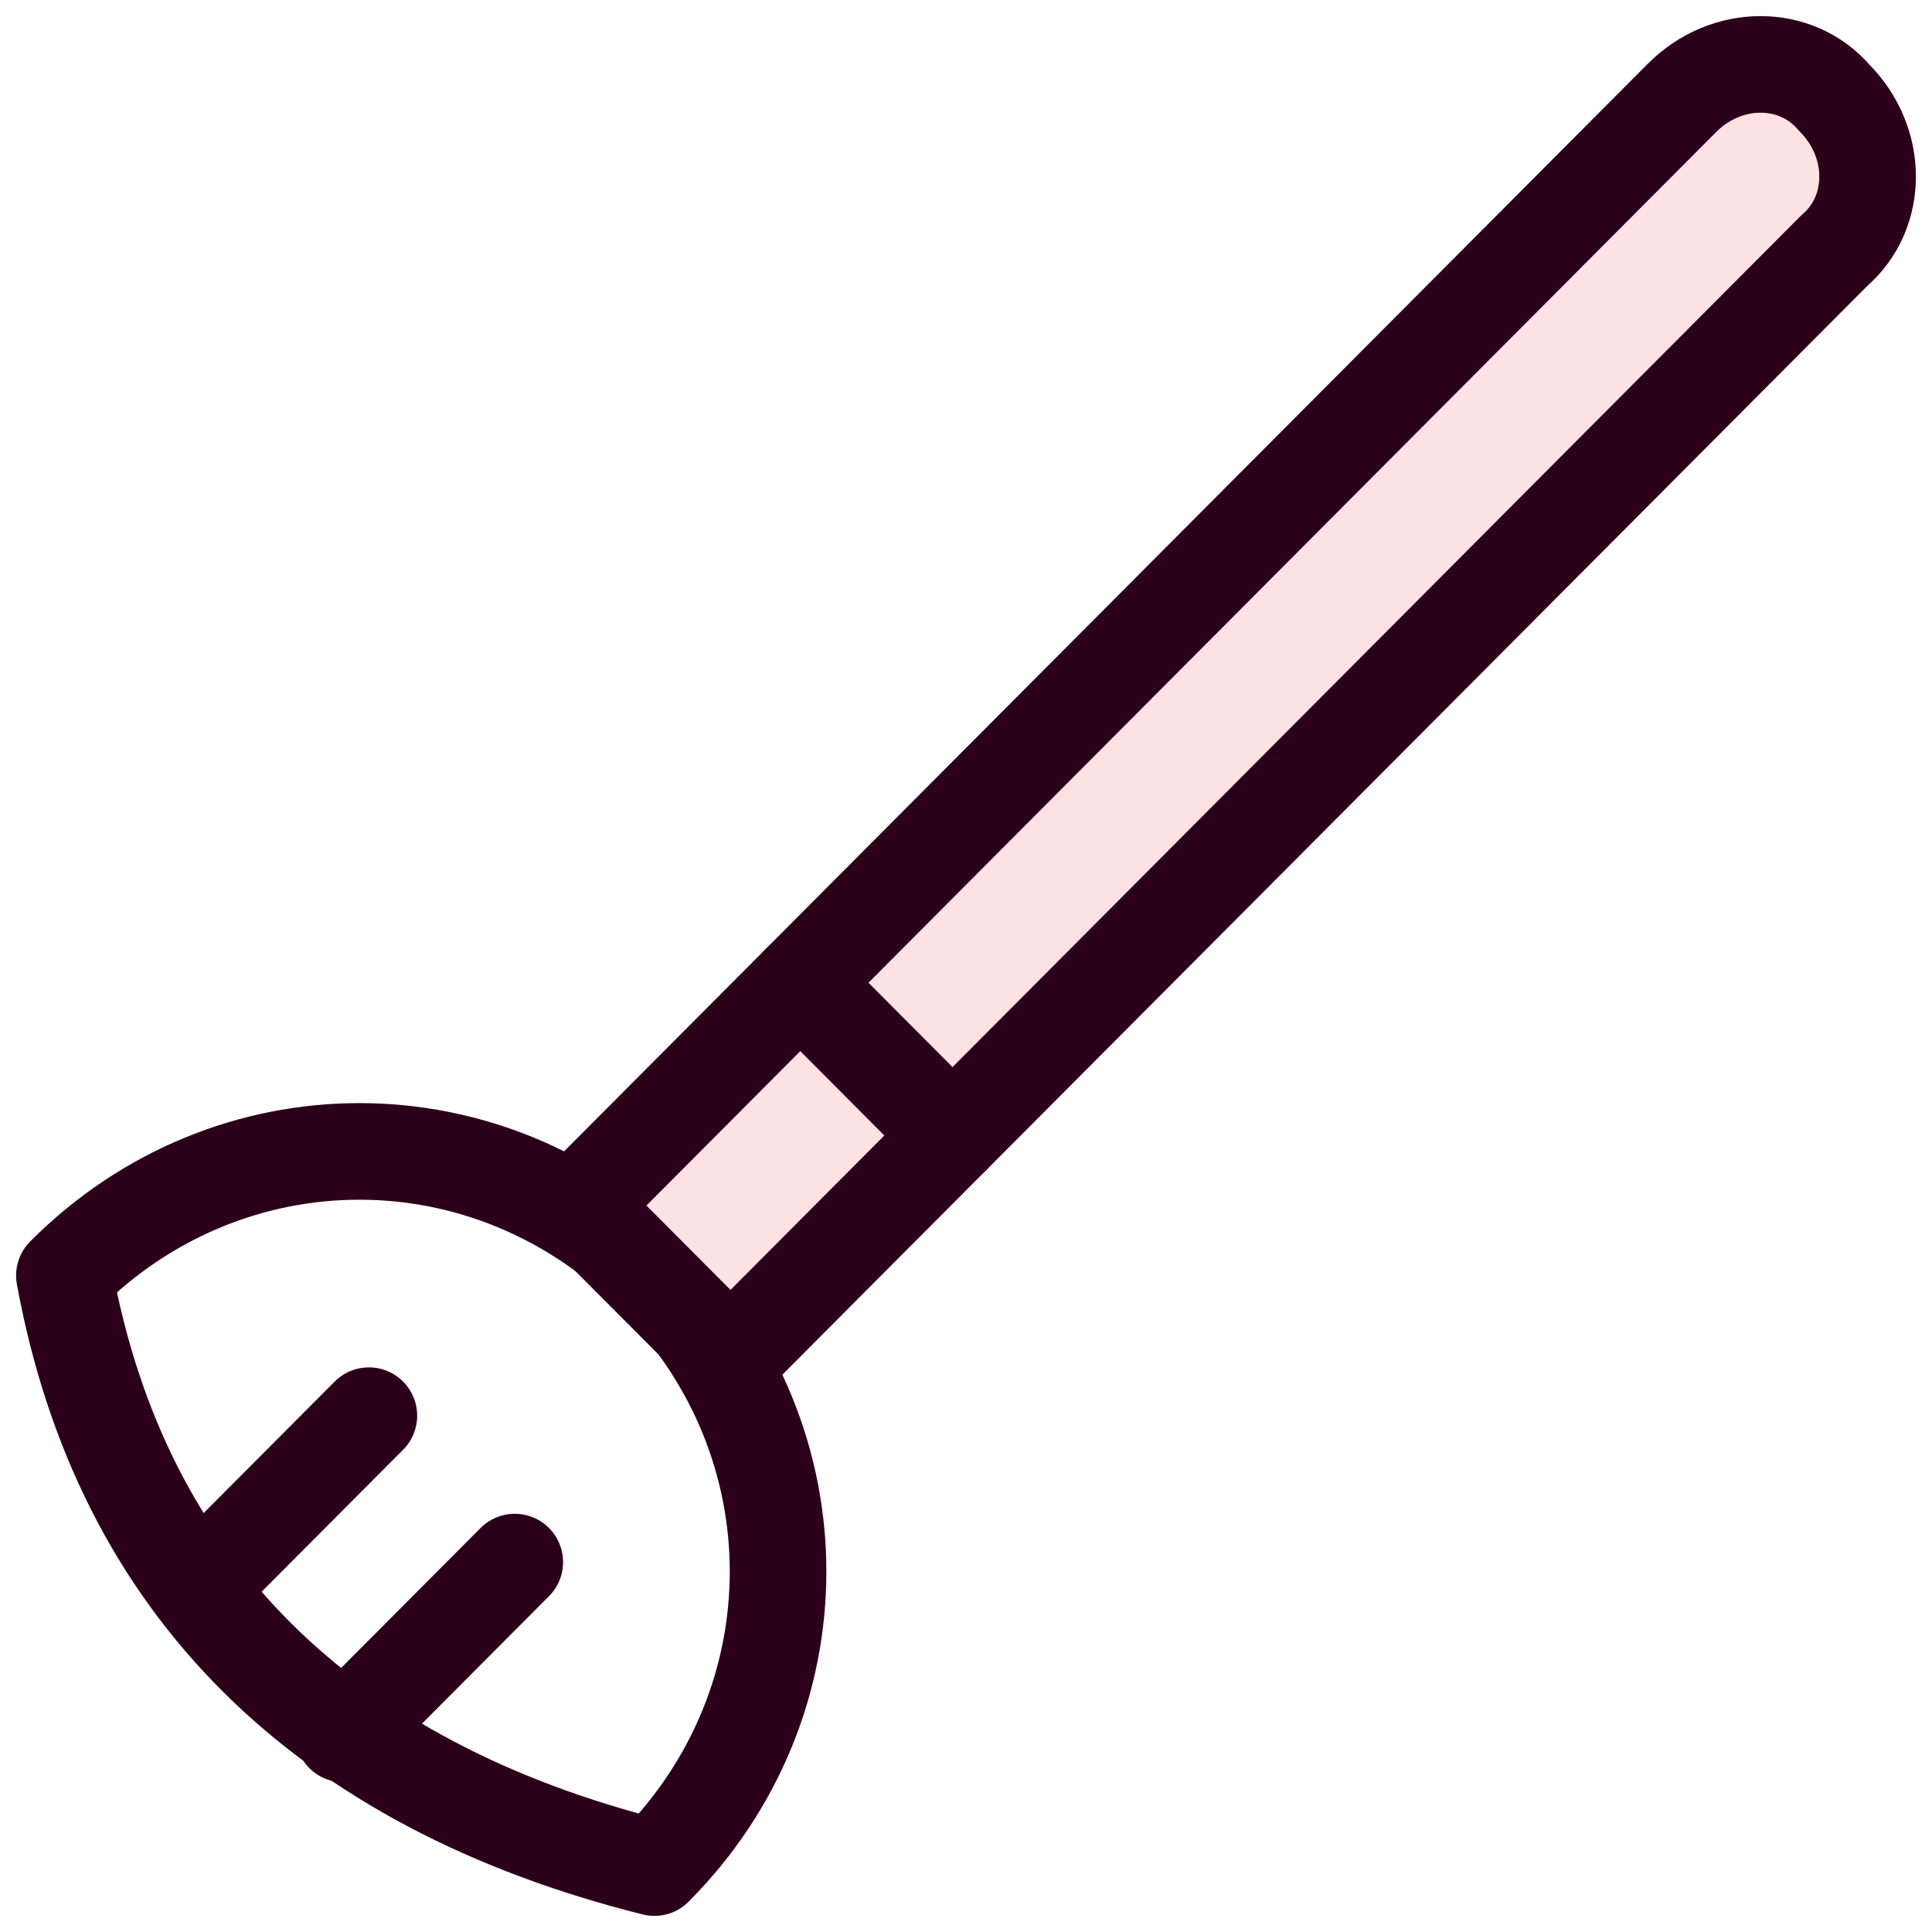
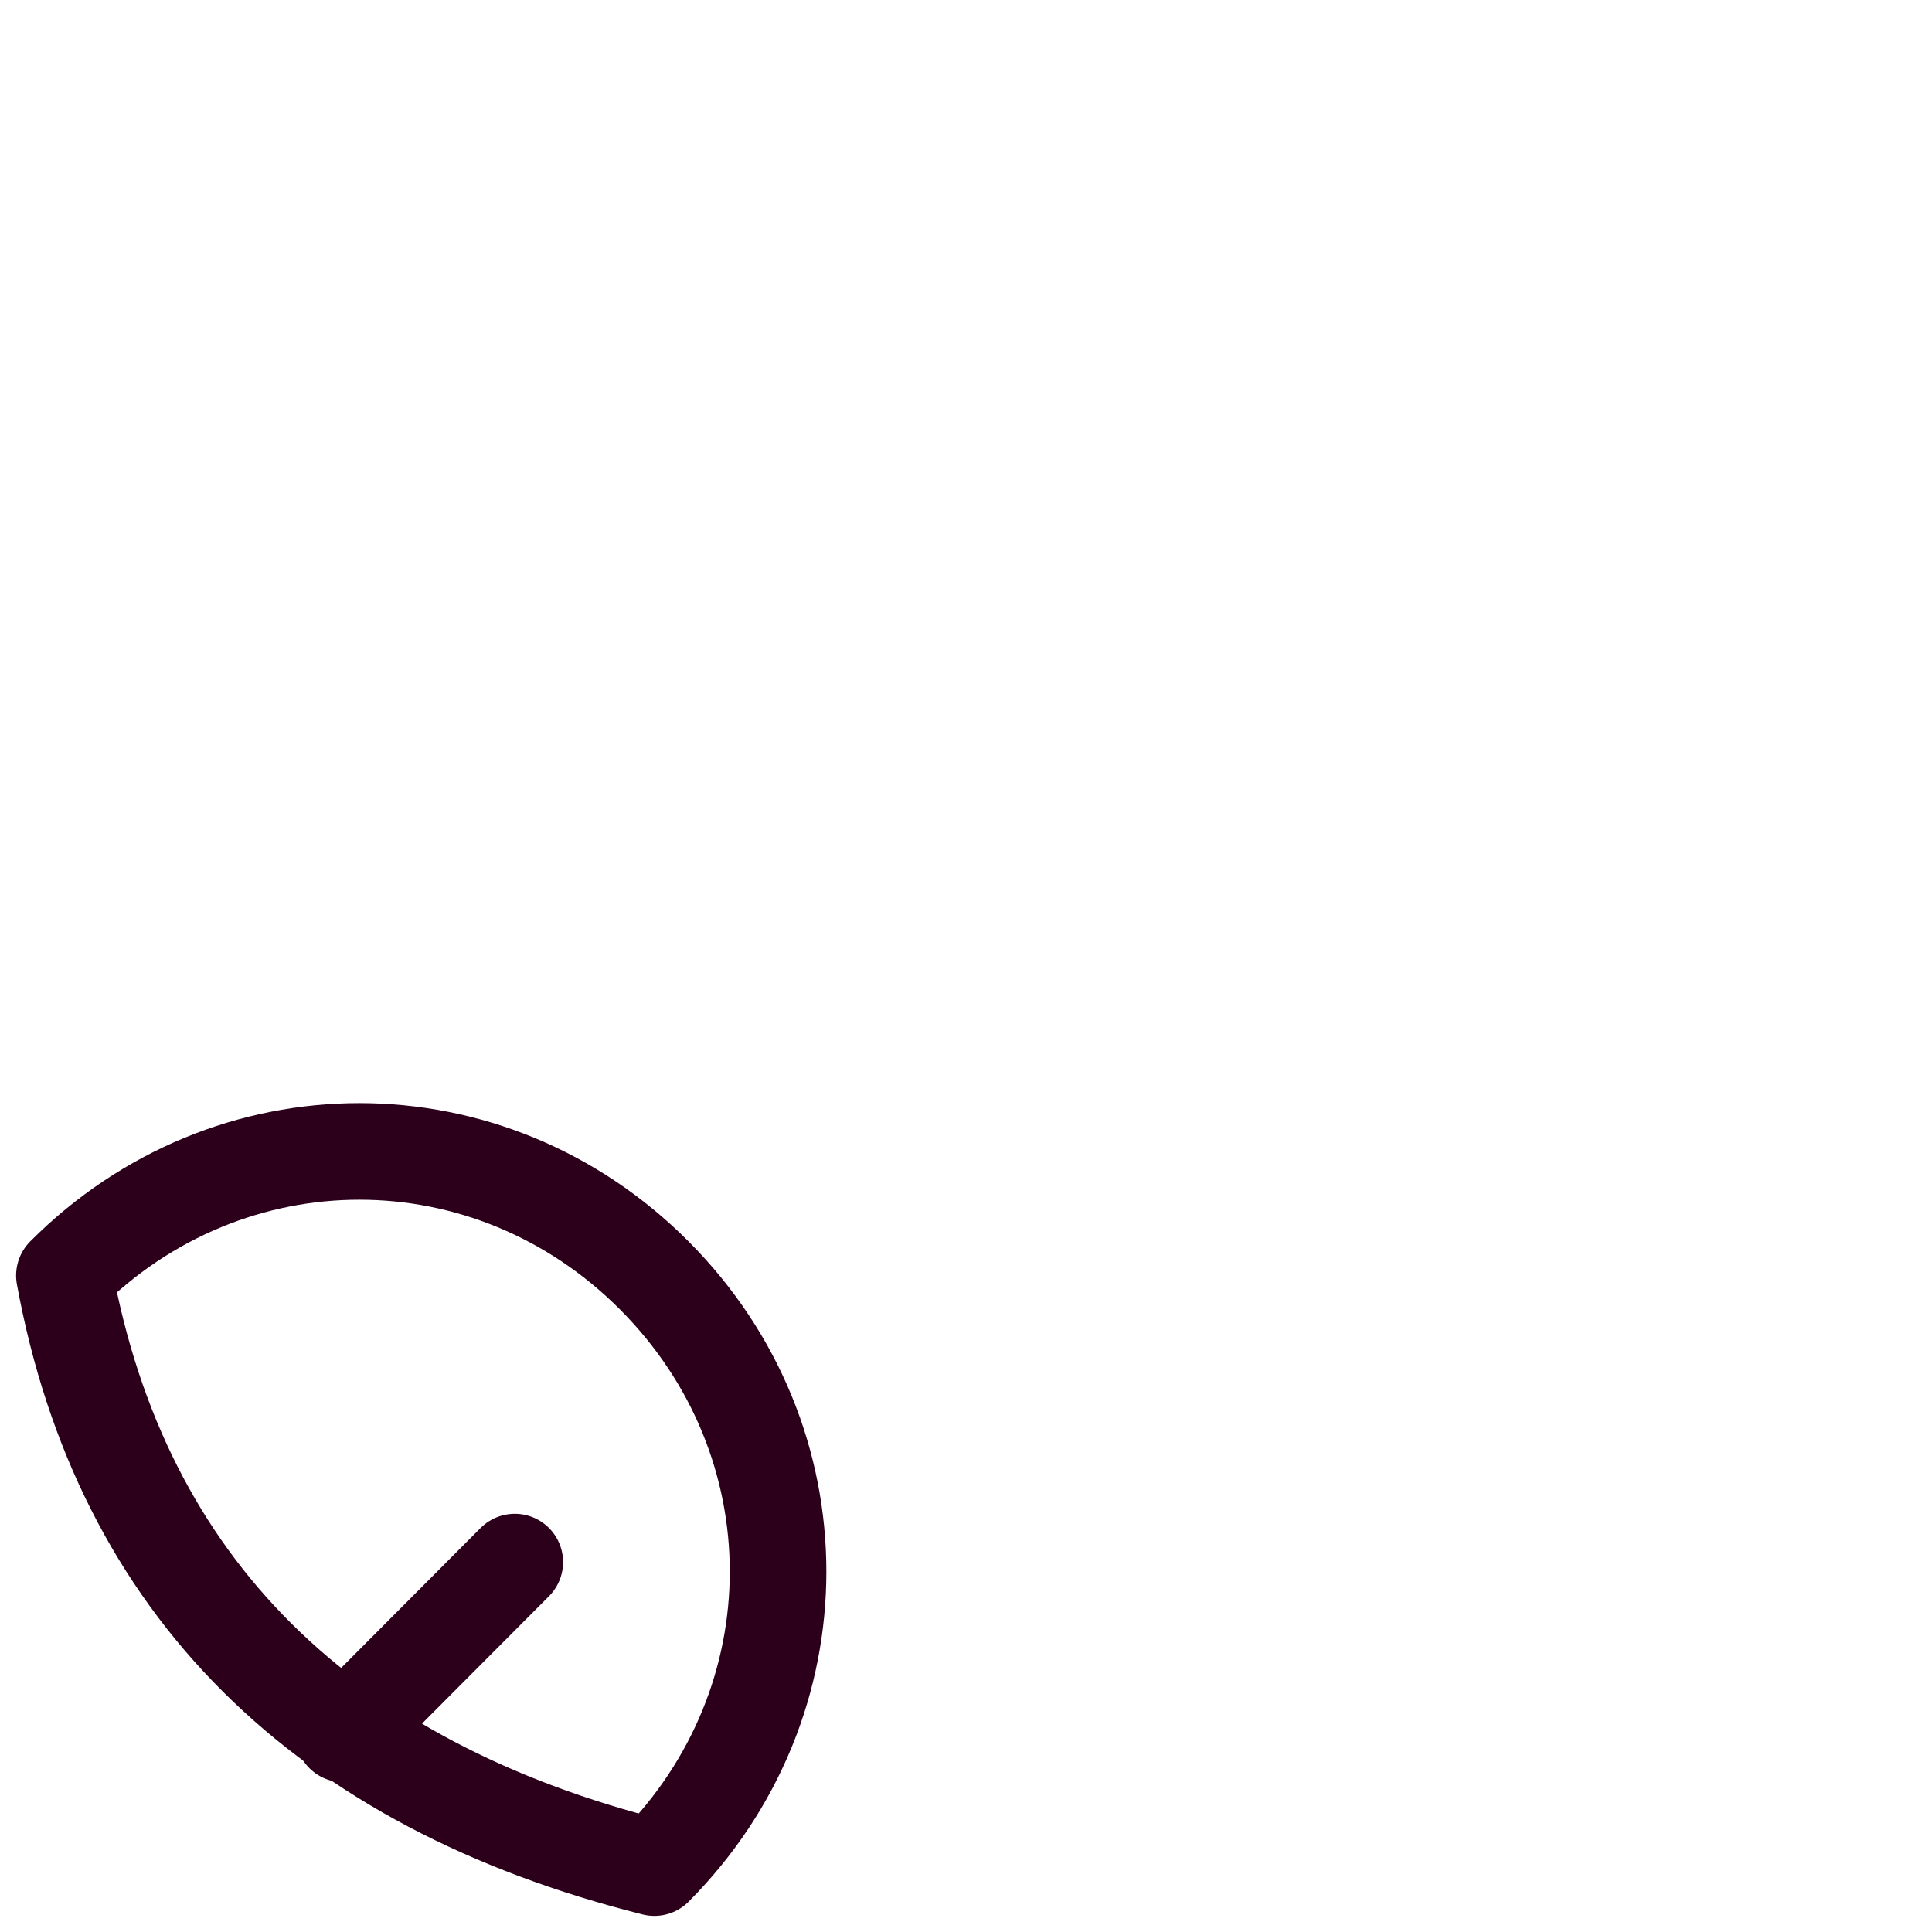
<svg xmlns="http://www.w3.org/2000/svg" width="60" height="60" viewBox="0 0 60 60" fill="none">
  <path d="M20.322 58C25.444 52.859 25.444 44.753 20.322 39.613C15.2 34.473 7.122 34.473 2 39.613C3.773 49.301 10.077 55.429 20.322 58Z" stroke="#2C001B" stroke-width="3" stroke-miterlimit="10" stroke-linecap="round" stroke-linejoin="round" />
-   <path d="M6.137 49.303L11.456 43.965" stroke="#2C001B" stroke-width="3" stroke-miterlimit="10" stroke-linecap="round" stroke-linejoin="round" />
  <path d="M10.668 53.85L15.987 48.512" stroke="#2C001B" stroke-width="3" stroke-miterlimit="10" stroke-linecap="round" stroke-linejoin="round" />
-   <path d="M22.686 42.184L17.958 37.439L52.238 3.038C53.617 1.654 55.784 1.654 56.966 3.038C58.345 4.422 58.345 6.597 56.966 7.783L22.686 42.184Z" fill="#FDE2E4" stroke="#2C001B" stroke-width="3" stroke-miterlimit="10" stroke-linecap="round" stroke-linejoin="round" />
-   <path d="M24.854 30.52L29.582 35.264" stroke="#2C001B" stroke-width="3" stroke-miterlimit="10" stroke-linecap="round" stroke-linejoin="round" />
</svg>